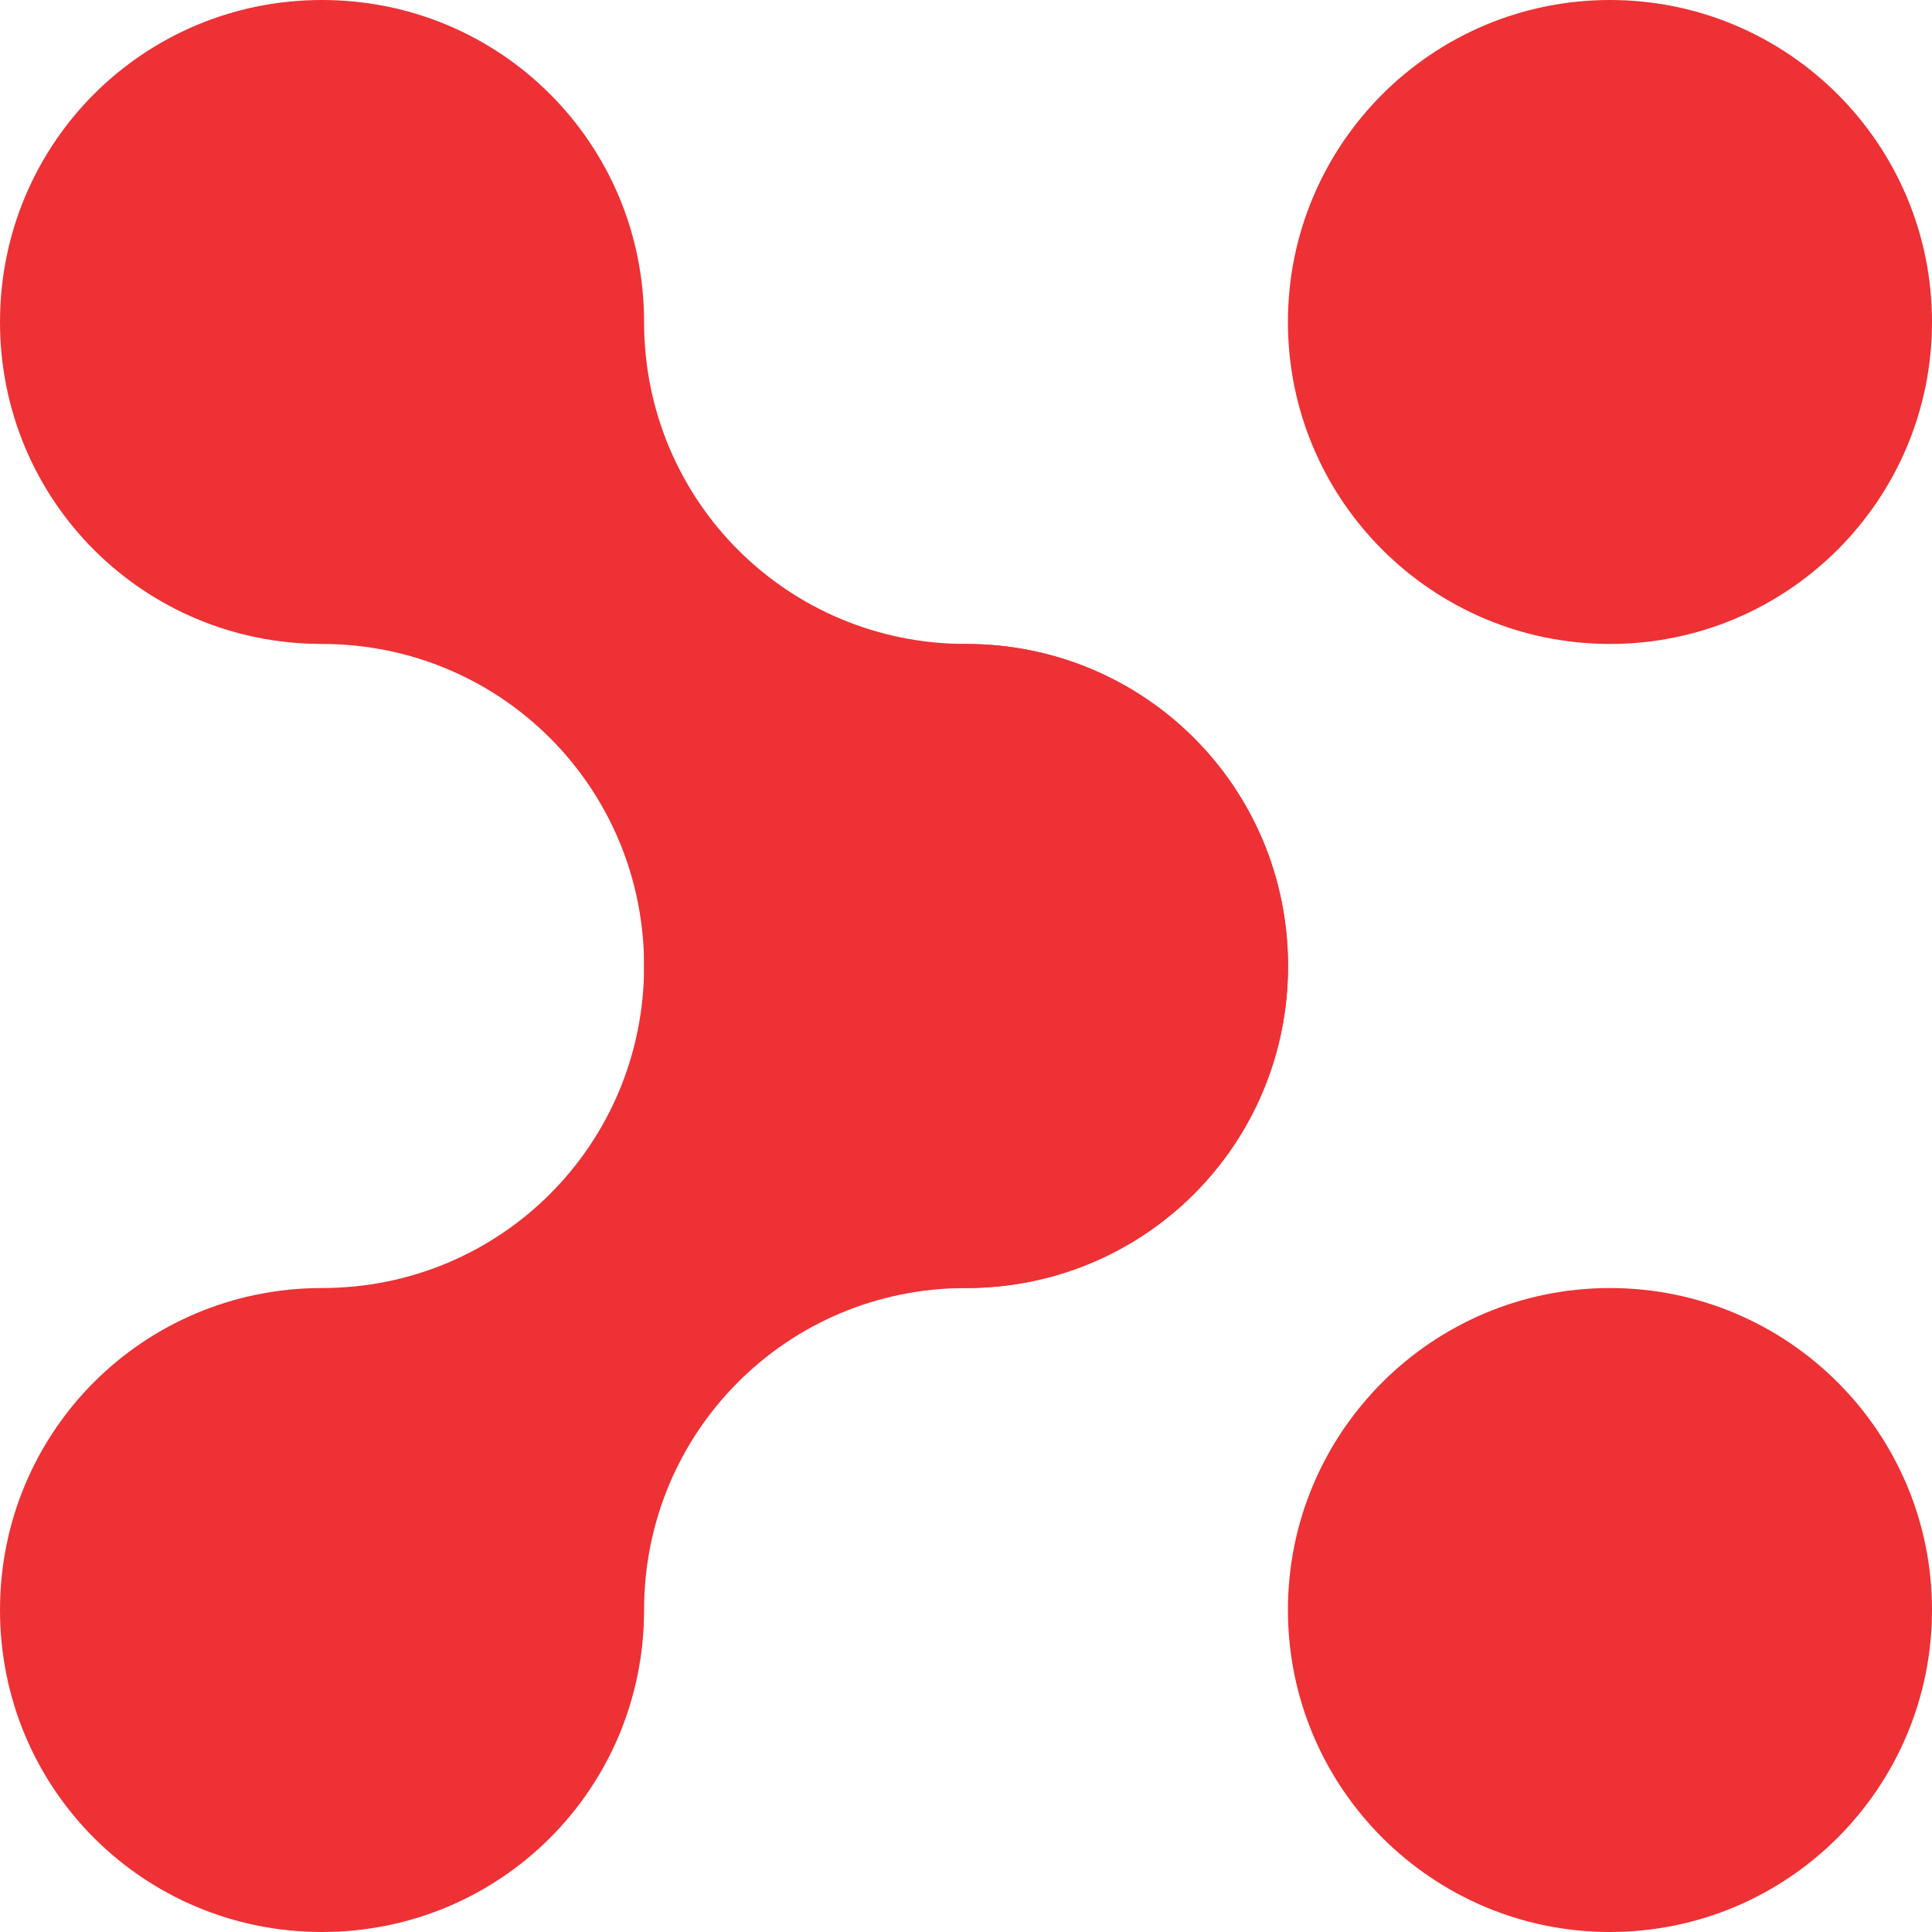
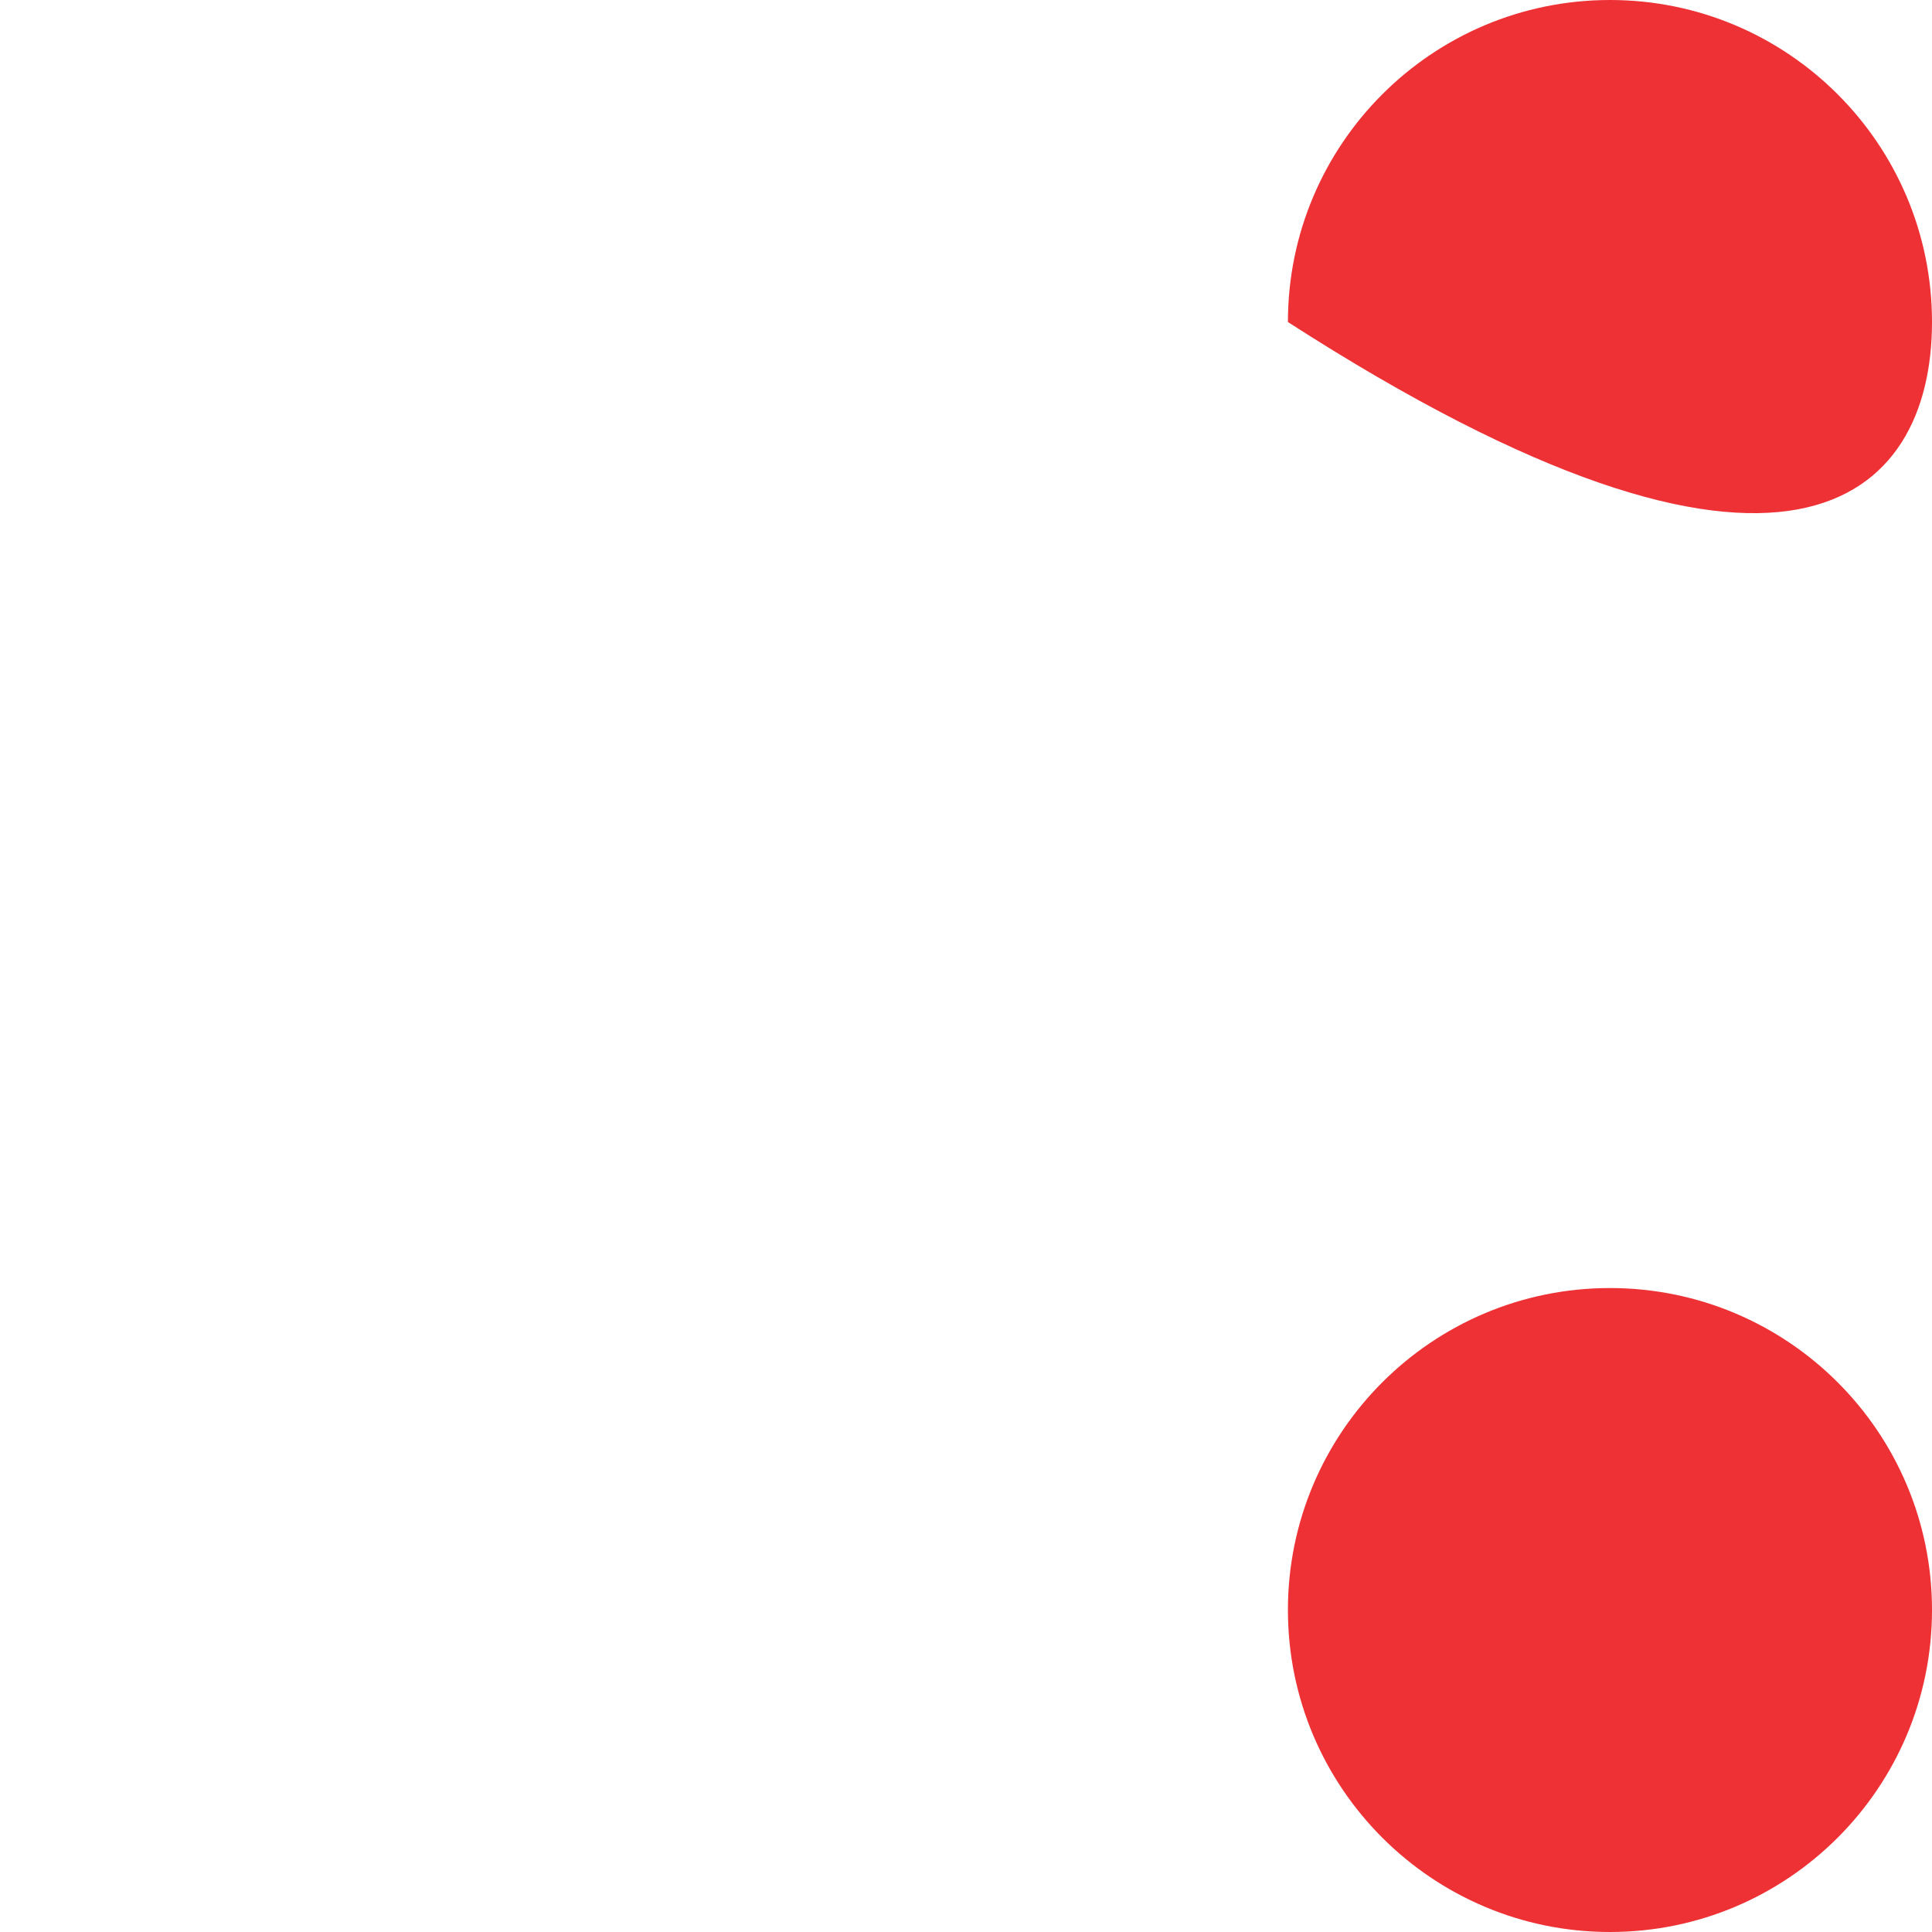
<svg xmlns="http://www.w3.org/2000/svg" width="16" height="16" viewBox="0 0 16 16" fill="none">
  <path d="M16 13.333C16 11.861 14.806 10.667 13.333 10.667C11.861 10.667 10.666 11.861 10.666 13.333C10.666 14.806 11.861 16 13.333 16C14.806 16 16 14.806 16 13.333Z" fill="#EE3135" />
-   <path d="M16 2.667C16 1.194 14.806 0 13.333 0C11.861 0 10.666 1.194 10.666 2.667C10.666 4.139 11.861 5.333 13.333 5.333C14.806 5.333 16 4.139 16 2.667Z" fill="#EE3135" />
-   <path d="M8 5.333C6.522 5.333 5.334 4.145 5.334 2.667C5.334 1.188 4.145 0 2.667 0C1.188 0 0 1.188 0 2.667C0 4.145 1.188 5.333 2.667 5.333C4.145 5.333 5.334 6.521 5.334 8C5.334 9.479 6.522 10.667 8 10.667C9.479 10.667 10.667 9.479 10.667 8C10.667 6.521 9.479 5.333 8 5.333Z" fill="#EE3135" />
-   <path d="M8 10.667C6.522 10.667 5.334 11.855 5.334 13.333C5.334 14.812 4.145 16 2.667 16C1.188 16 0 14.812 0 13.333C0 11.855 1.188 10.667 2.667 10.667C4.145 10.667 5.334 9.479 5.334 8C5.334 6.521 6.522 5.333 8 5.333C9.479 5.333 10.667 6.521 10.667 8C10.667 9.479 9.479 10.667 8 10.667Z" fill="#EE3135" />
+   <path d="M16 2.667C16 1.194 14.806 0 13.333 0C11.861 0 10.666 1.194 10.666 2.667C14.806 5.333 16 4.139 16 2.667Z" fill="#EE3135" />
</svg>